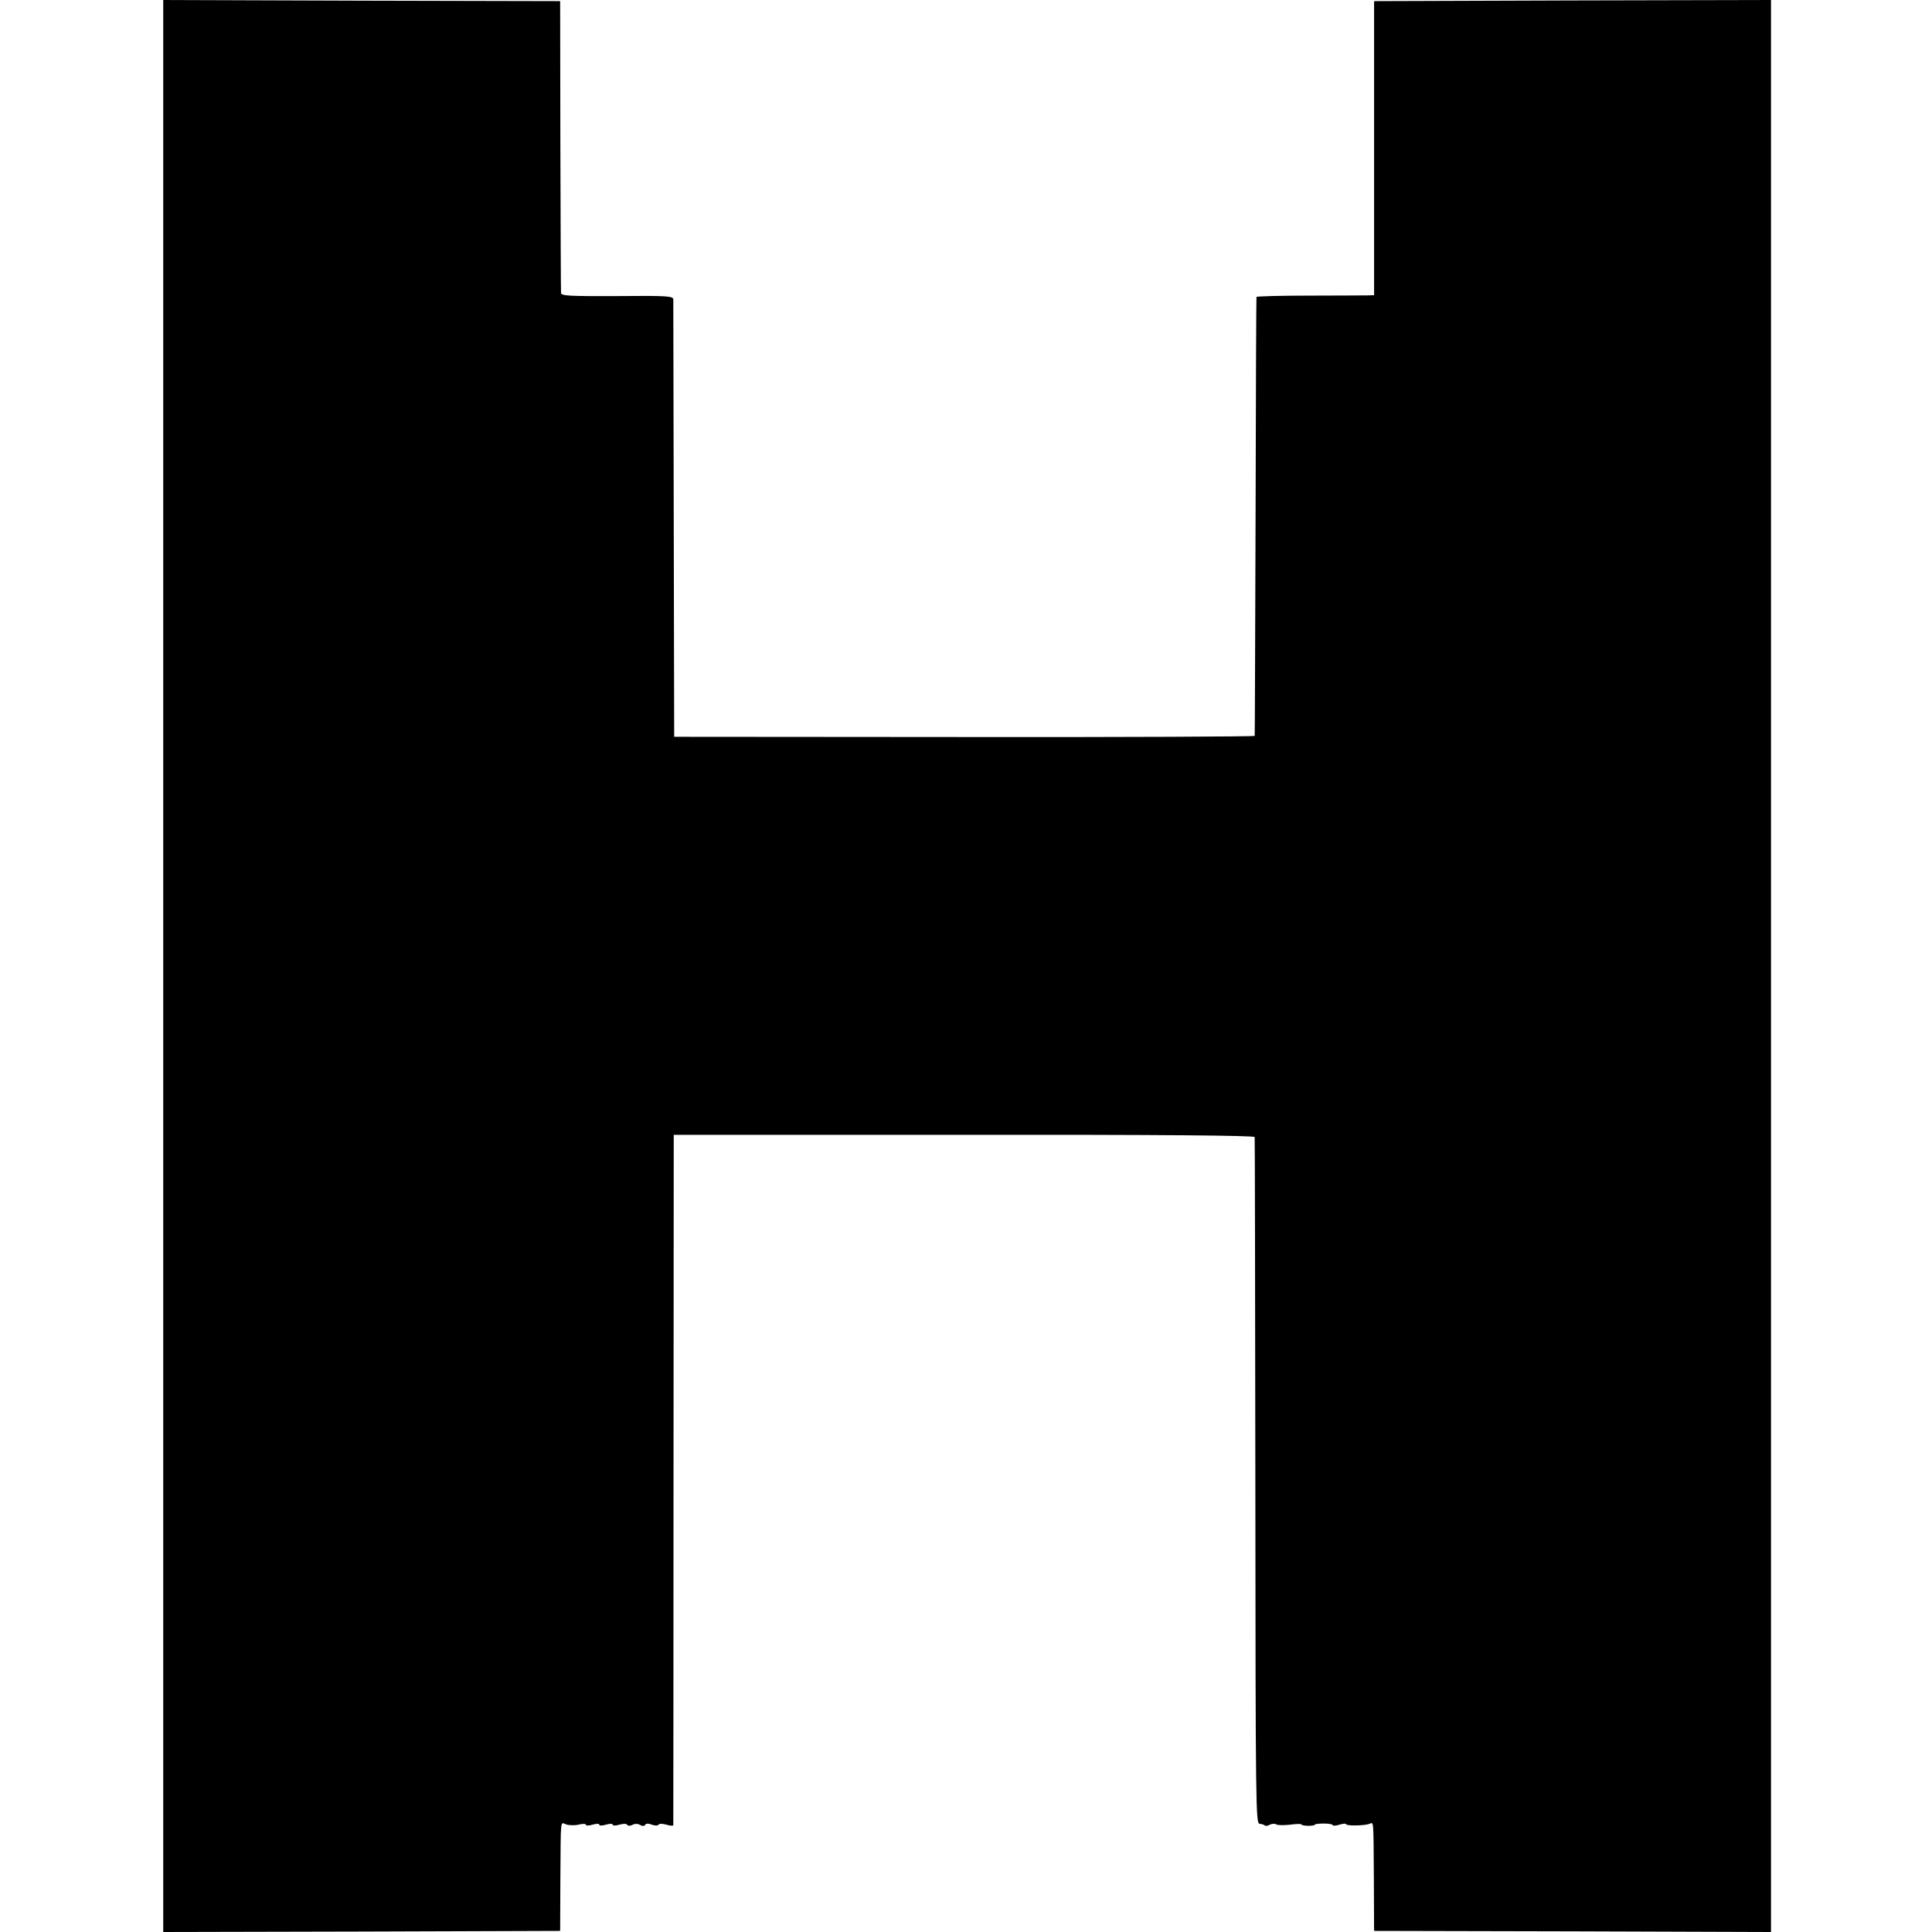
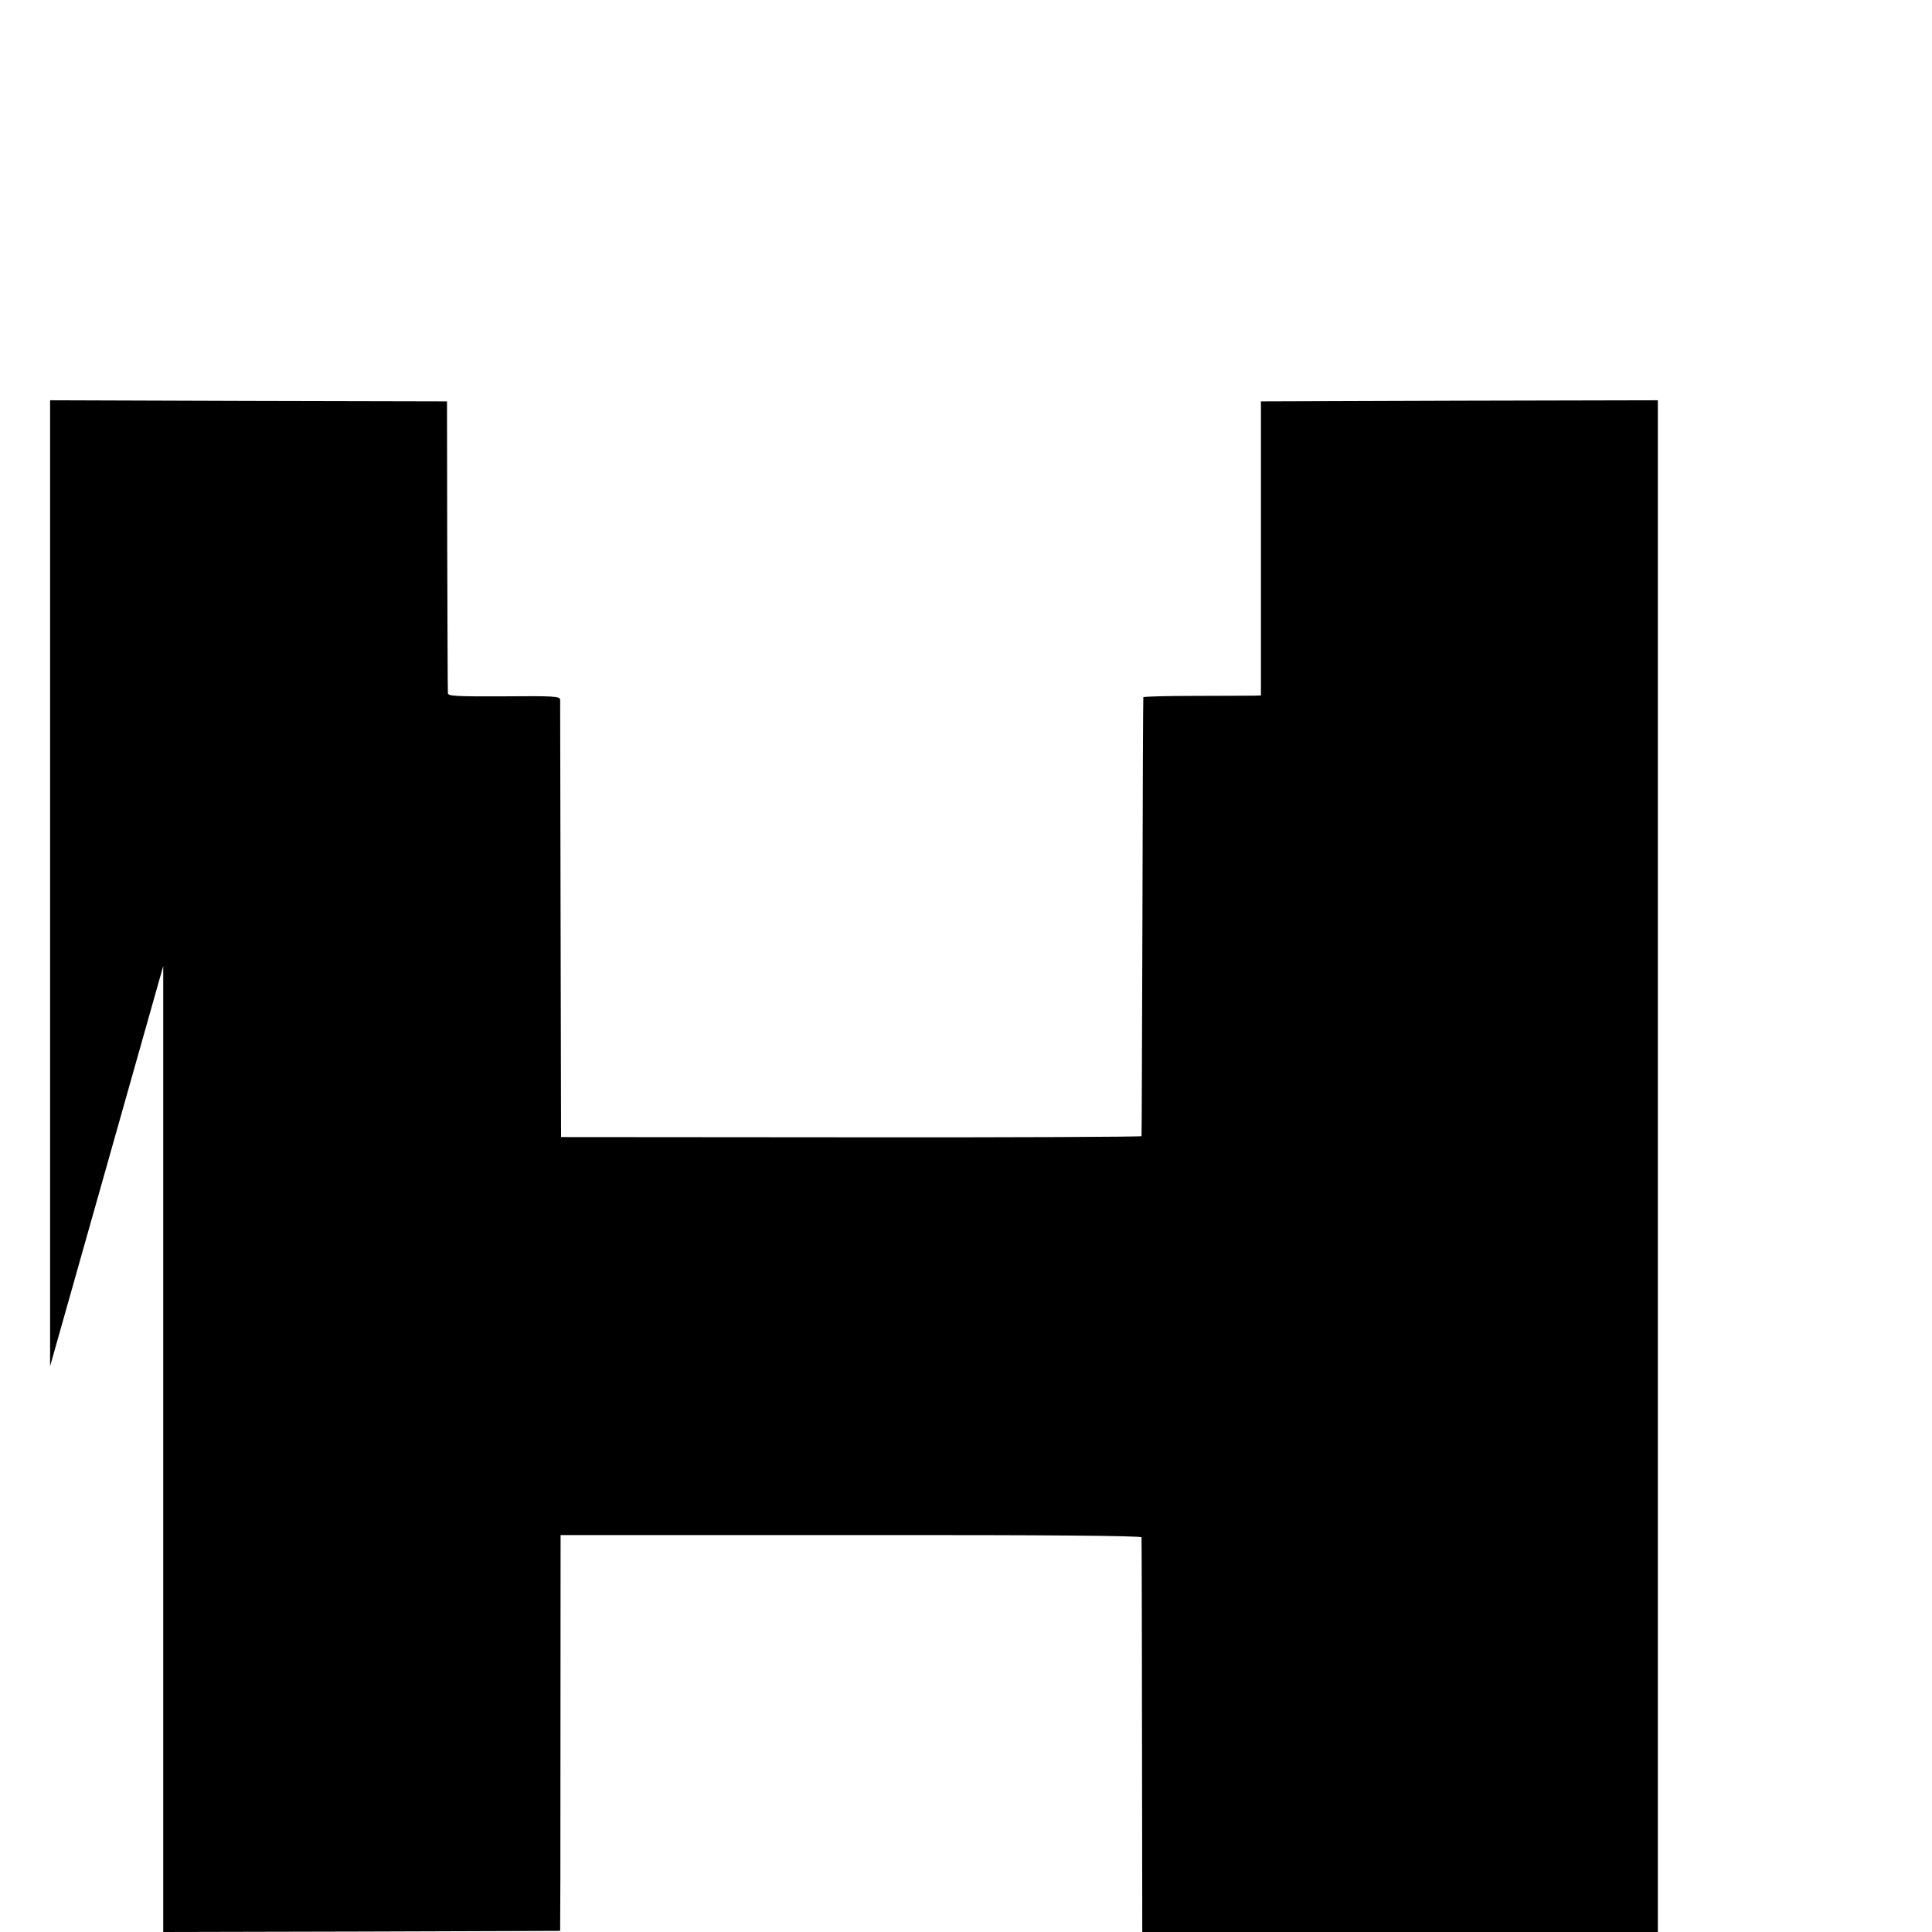
<svg xmlns="http://www.w3.org/2000/svg" version="1.0" width="864pt" height="864pt" viewBox="0 0 864 864" preserveAspectRatio="xMidYMid meet">
  <g transform="translate(0,864) scale(0.1,-0.1)" fill="#000000" stroke="none">
-     <path d="M730 4320 l0 -4320 888 2 887 3 1 230 c2 281 -1 256 26 246 12 -4 37 -5 55 -1 18 5 33 4 33 0 0 -5 13 -5 30 0 17 5 30 5 30 0 0 -5 13 -5 30 0 17 5 30 5 30 0 0 -5 13 -5 30 0 18 5 32 5 35 -1 4 -5 13 -5 23 0 11 6 24 6 34 0 10 -6 19 -6 23 0 3 7 15 7 30 1 14 -5 27 -5 30 0 3 5 18 5 35 0 17 -5 30 -6 31 -2 0 4 1 700 1 1547 l1 1540 1298 0 c881 1 1299 -3 1300 -10 1 -5 2 -698 3 -1539 1 -1477 2 -1529 19 -1532 11 -1 21 -5 24 -8 3 -3 13 -1 22 4 10 5 23 5 29 1 7 -4 35 -4 62 -1 28 4 50 4 50 1 0 -3 14 -6 30 -6 17 0 30 2 30 5 0 3 18 5 40 5 22 0 40 -3 40 -7 0 -4 14 -3 30 2 17 5 30 6 30 2 0 -8 83 -7 105 2 19 7 17 24 19 -249 l1 -230 888 -2 887 -3 0 4320 0 4320 -887 -2 -888 -3 0 -657 0 -658 -30 -1 c-16 0 -135 -1 -262 -1 -128 0 -234 -3 -234 -6 -1 -4 -3 -446 -4 -982 -2 -536 -3 -978 -4 -981 -1 -3 -585 -6 -1298 -5 l-1298 1 -2 970 c-1 534 -2 977 -2 986 -1 15 -25 17 -251 15 -216 -1 -250 1 -251 14 -1 8 -2 305 -3 660 l-1 645 -887 2 -888 3 0 -4320z" />
+     <path d="M730 4320 l0 -4320 888 2 887 3 1 230 l1 1540 1298 0 c881 1 1299 -3 1300 -10 1 -5 2 -698 3 -1539 1 -1477 2 -1529 19 -1532 11 -1 21 -5 24 -8 3 -3 13 -1 22 4 10 5 23 5 29 1 7 -4 35 -4 62 -1 28 4 50 4 50 1 0 -3 14 -6 30 -6 17 0 30 2 30 5 0 3 18 5 40 5 22 0 40 -3 40 -7 0 -4 14 -3 30 2 17 5 30 6 30 2 0 -8 83 -7 105 2 19 7 17 24 19 -249 l1 -230 888 -2 887 -3 0 4320 0 4320 -887 -2 -888 -3 0 -657 0 -658 -30 -1 c-16 0 -135 -1 -262 -1 -128 0 -234 -3 -234 -6 -1 -4 -3 -446 -4 -982 -2 -536 -3 -978 -4 -981 -1 -3 -585 -6 -1298 -5 l-1298 1 -2 970 c-1 534 -2 977 -2 986 -1 15 -25 17 -251 15 -216 -1 -250 1 -251 14 -1 8 -2 305 -3 660 l-1 645 -887 2 -888 3 0 -4320z" />
  </g>
</svg>